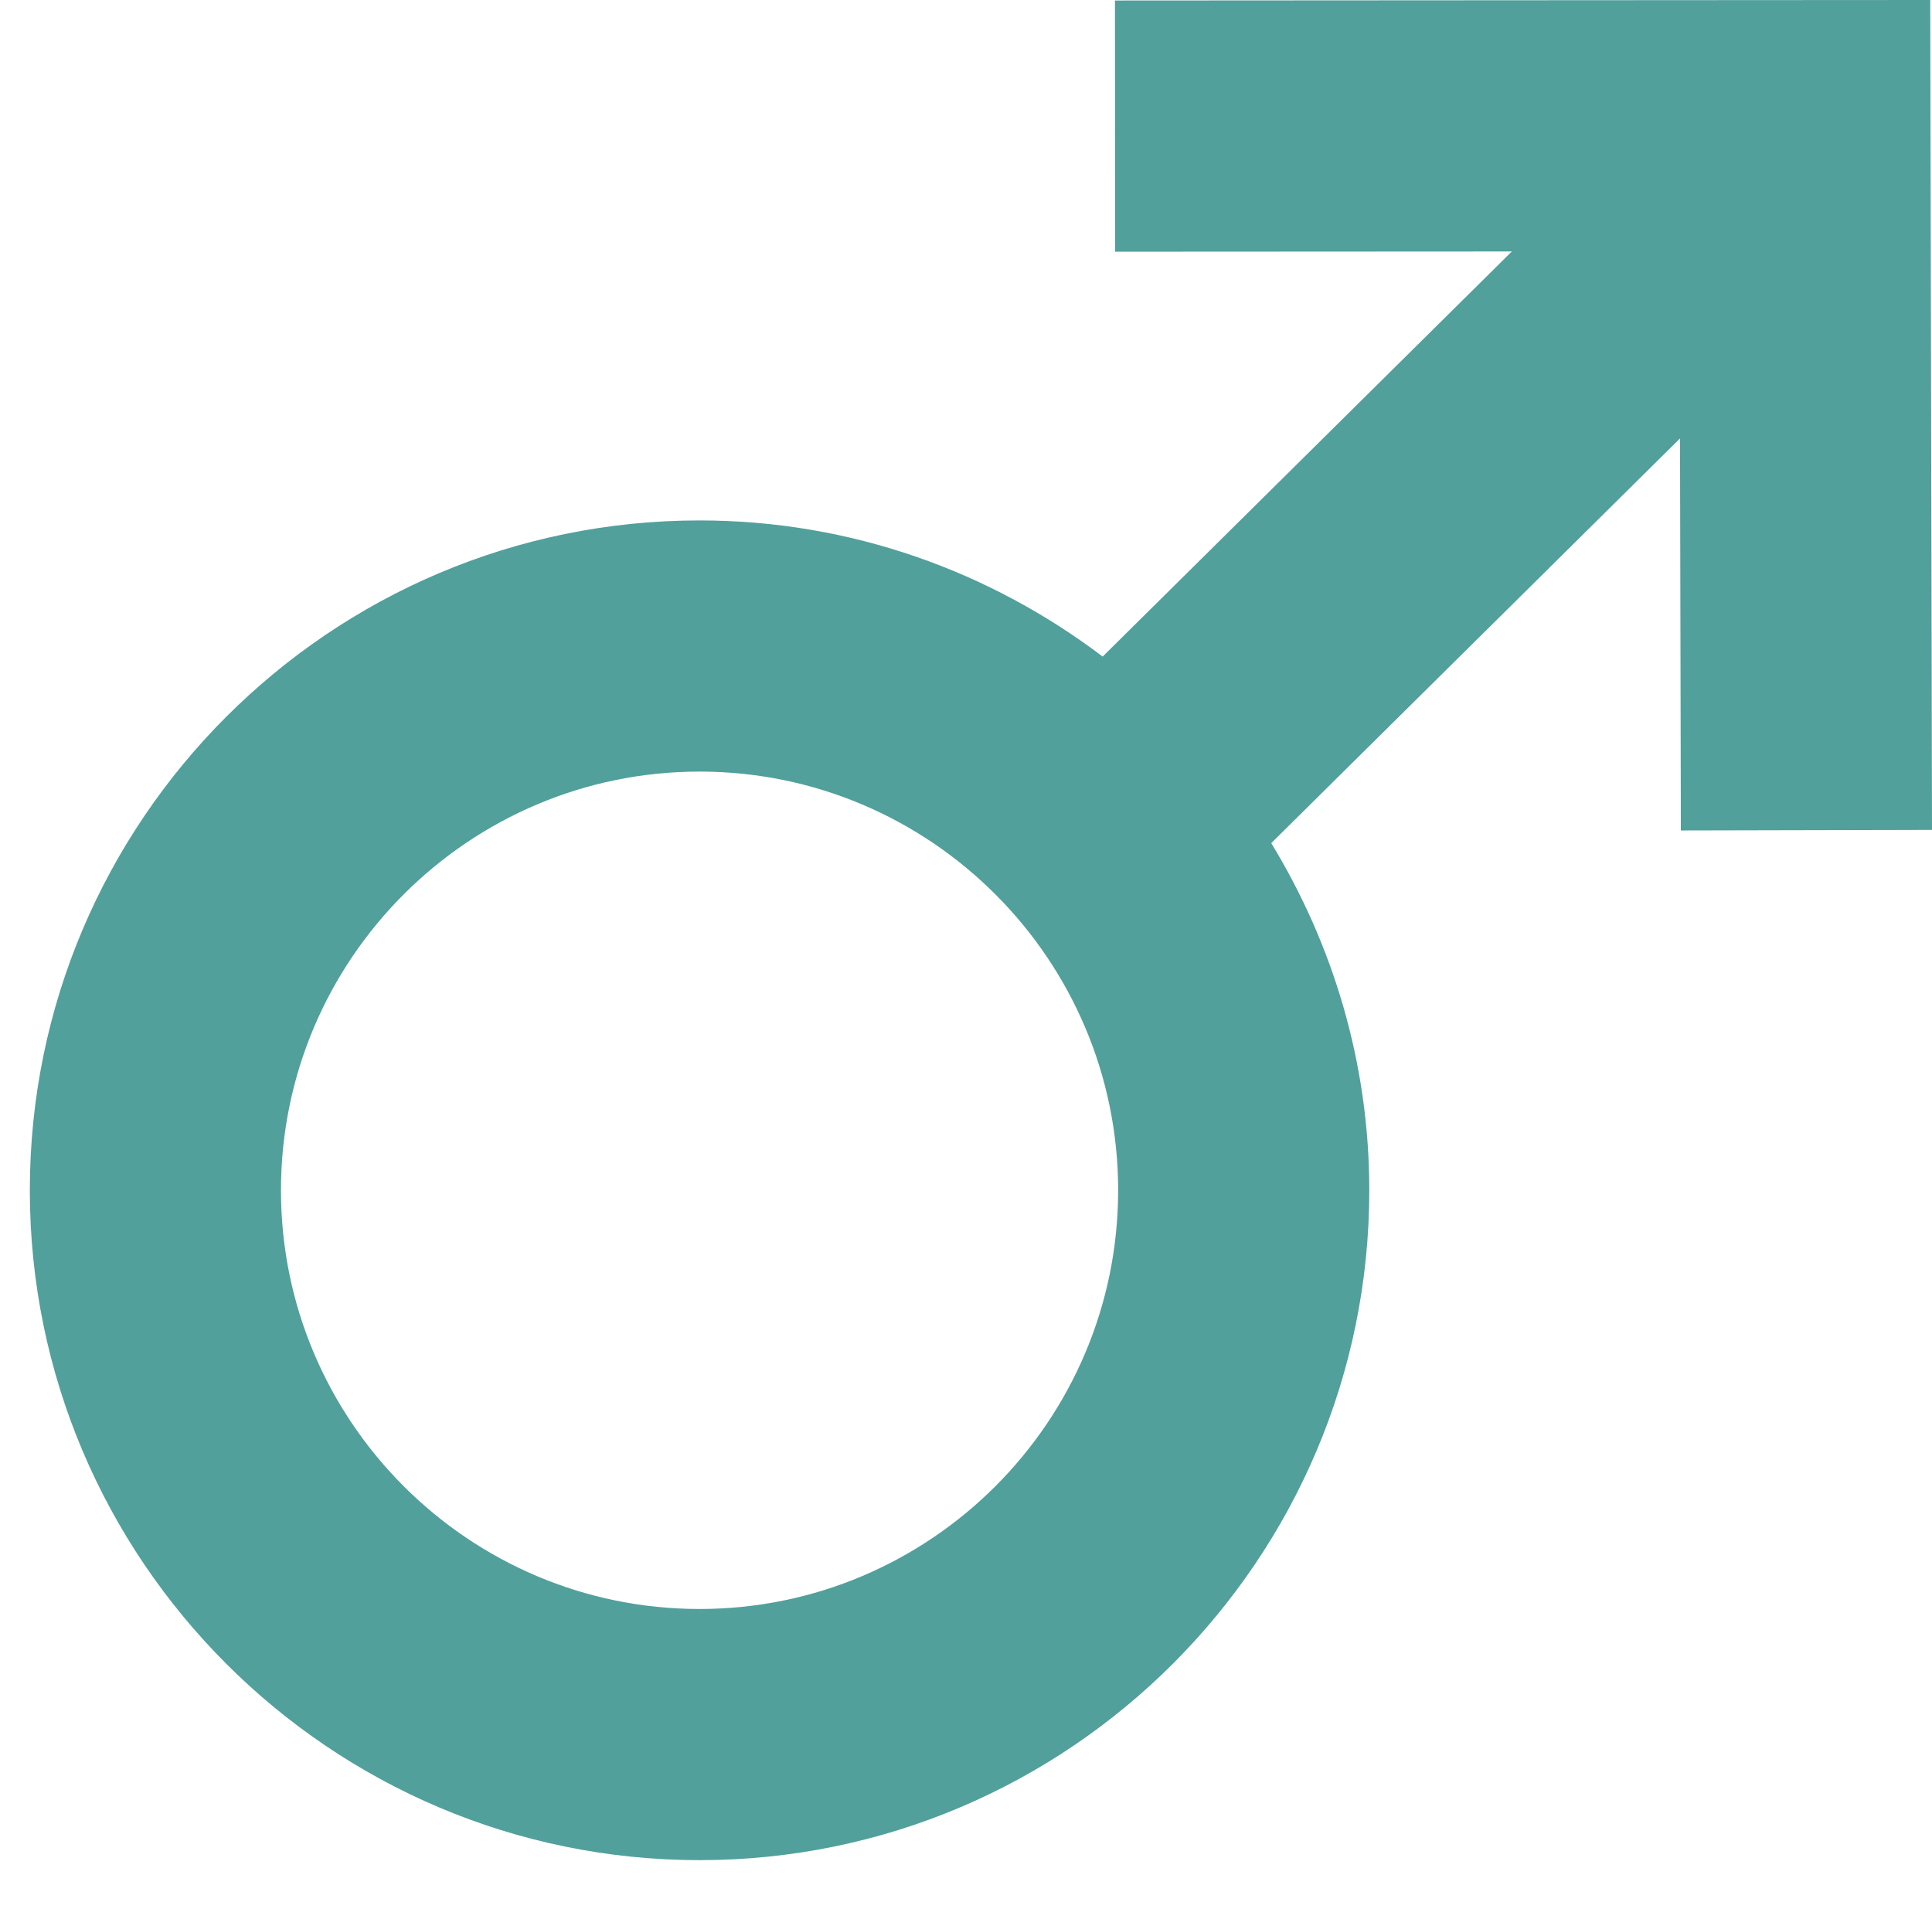
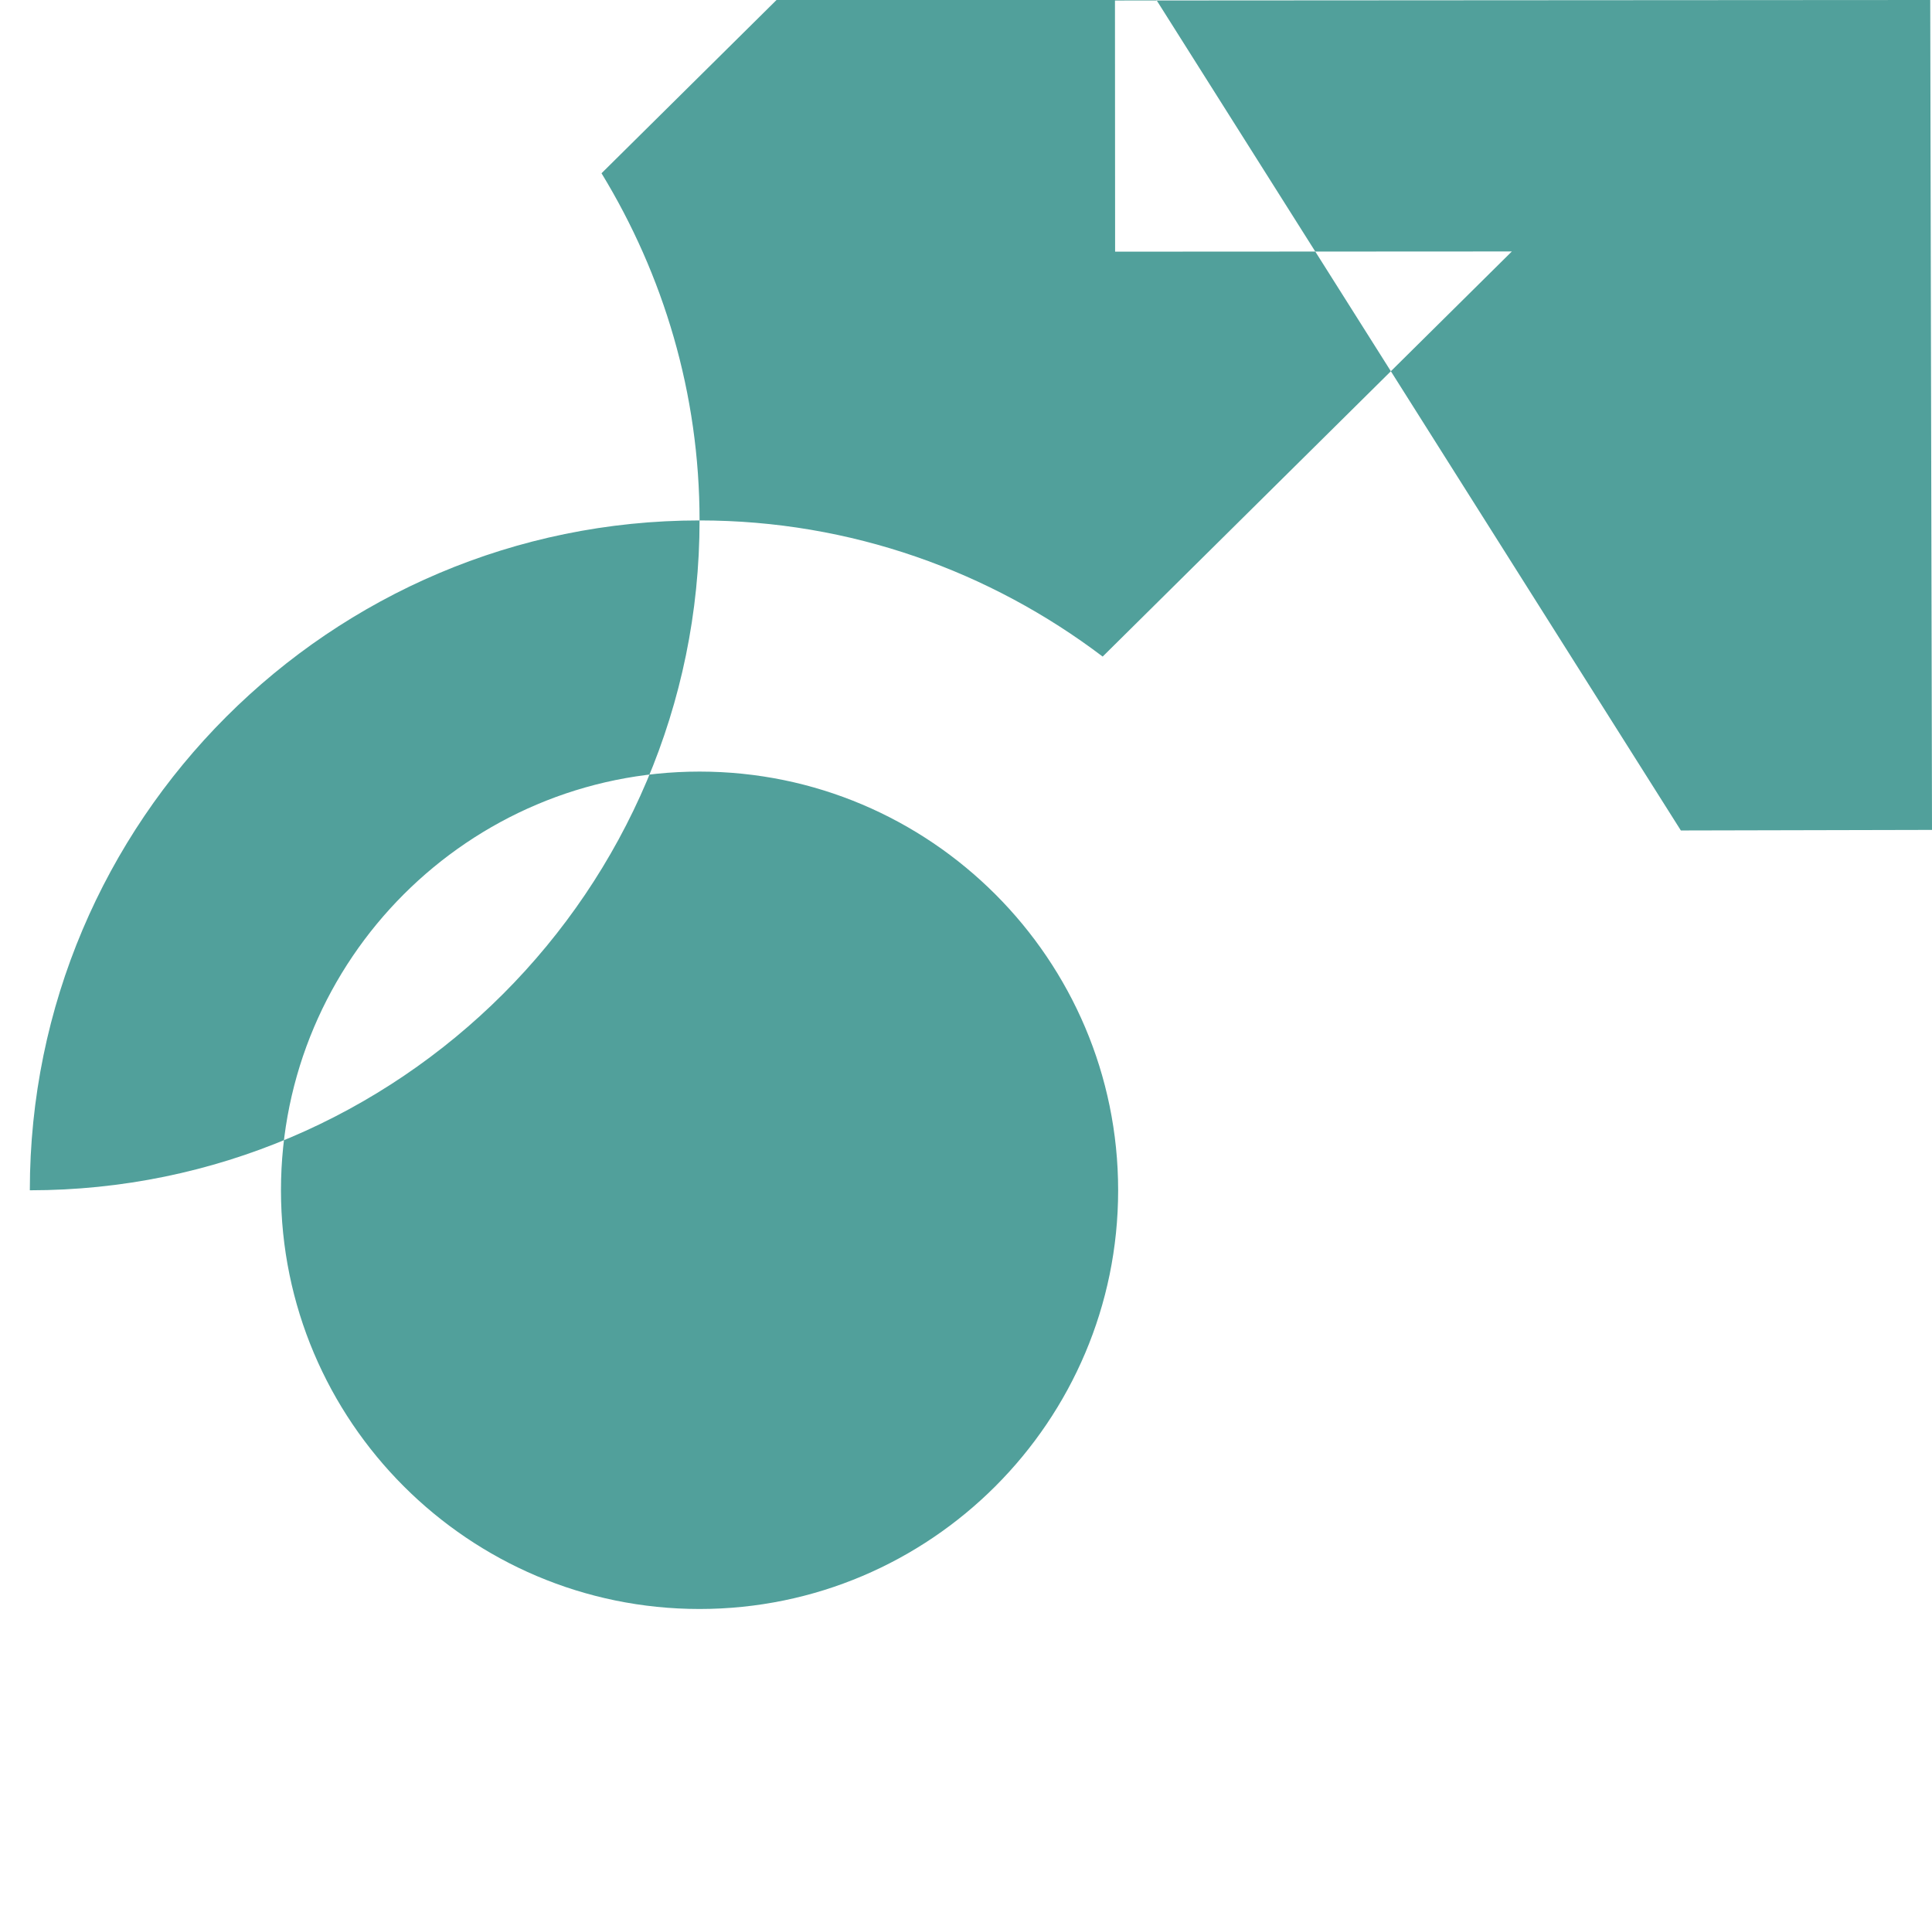
<svg xmlns="http://www.w3.org/2000/svg" version="1.1" id="Layer_1" x="0px" y="0px" width="27.333px" height="27px" viewBox="0 0 27.333 27" enable-background="new 0 0 27.333 27" xml:space="preserve">
-   <path fill="#51A09B" d="M23.78,11.748l3.553-0.008L27.308,0L15.774,0.007l0.002,3.553l5.613-0.003L15.6,9.288  c-1.589-1.203-3.561-1.926-5.703-1.926c-5.225,0-9.475,4.25-9.475,9.476c0,5.225,4.25,9.476,9.475,9.476  c5.225,0,9.475-4.251,9.475-9.476c0-1.799-0.513-3.477-1.387-4.911l5.783-5.725L23.78,11.748z M9.897,22.761  c-3.266,0-5.922-2.657-5.922-5.923s2.657-5.923,5.922-5.923s5.922,2.657,5.922,5.923S13.163,22.761,9.897,22.761z" />
+   <path fill="#51A09B" d="M23.78,11.748l3.553-0.008L27.308,0L15.774,0.007l0.002,3.553l5.613-0.003L15.6,9.288  c-1.589-1.203-3.561-1.926-5.703-1.926c-5.225,0-9.475,4.25-9.475,9.476c5.225,0,9.475-4.251,9.475-9.476c0-1.799-0.513-3.477-1.387-4.911l5.783-5.725L23.78,11.748z M9.897,22.761  c-3.266,0-5.922-2.657-5.922-5.923s2.657-5.923,5.922-5.923s5.922,2.657,5.922,5.923S13.163,22.761,9.897,22.761z" />
</svg>